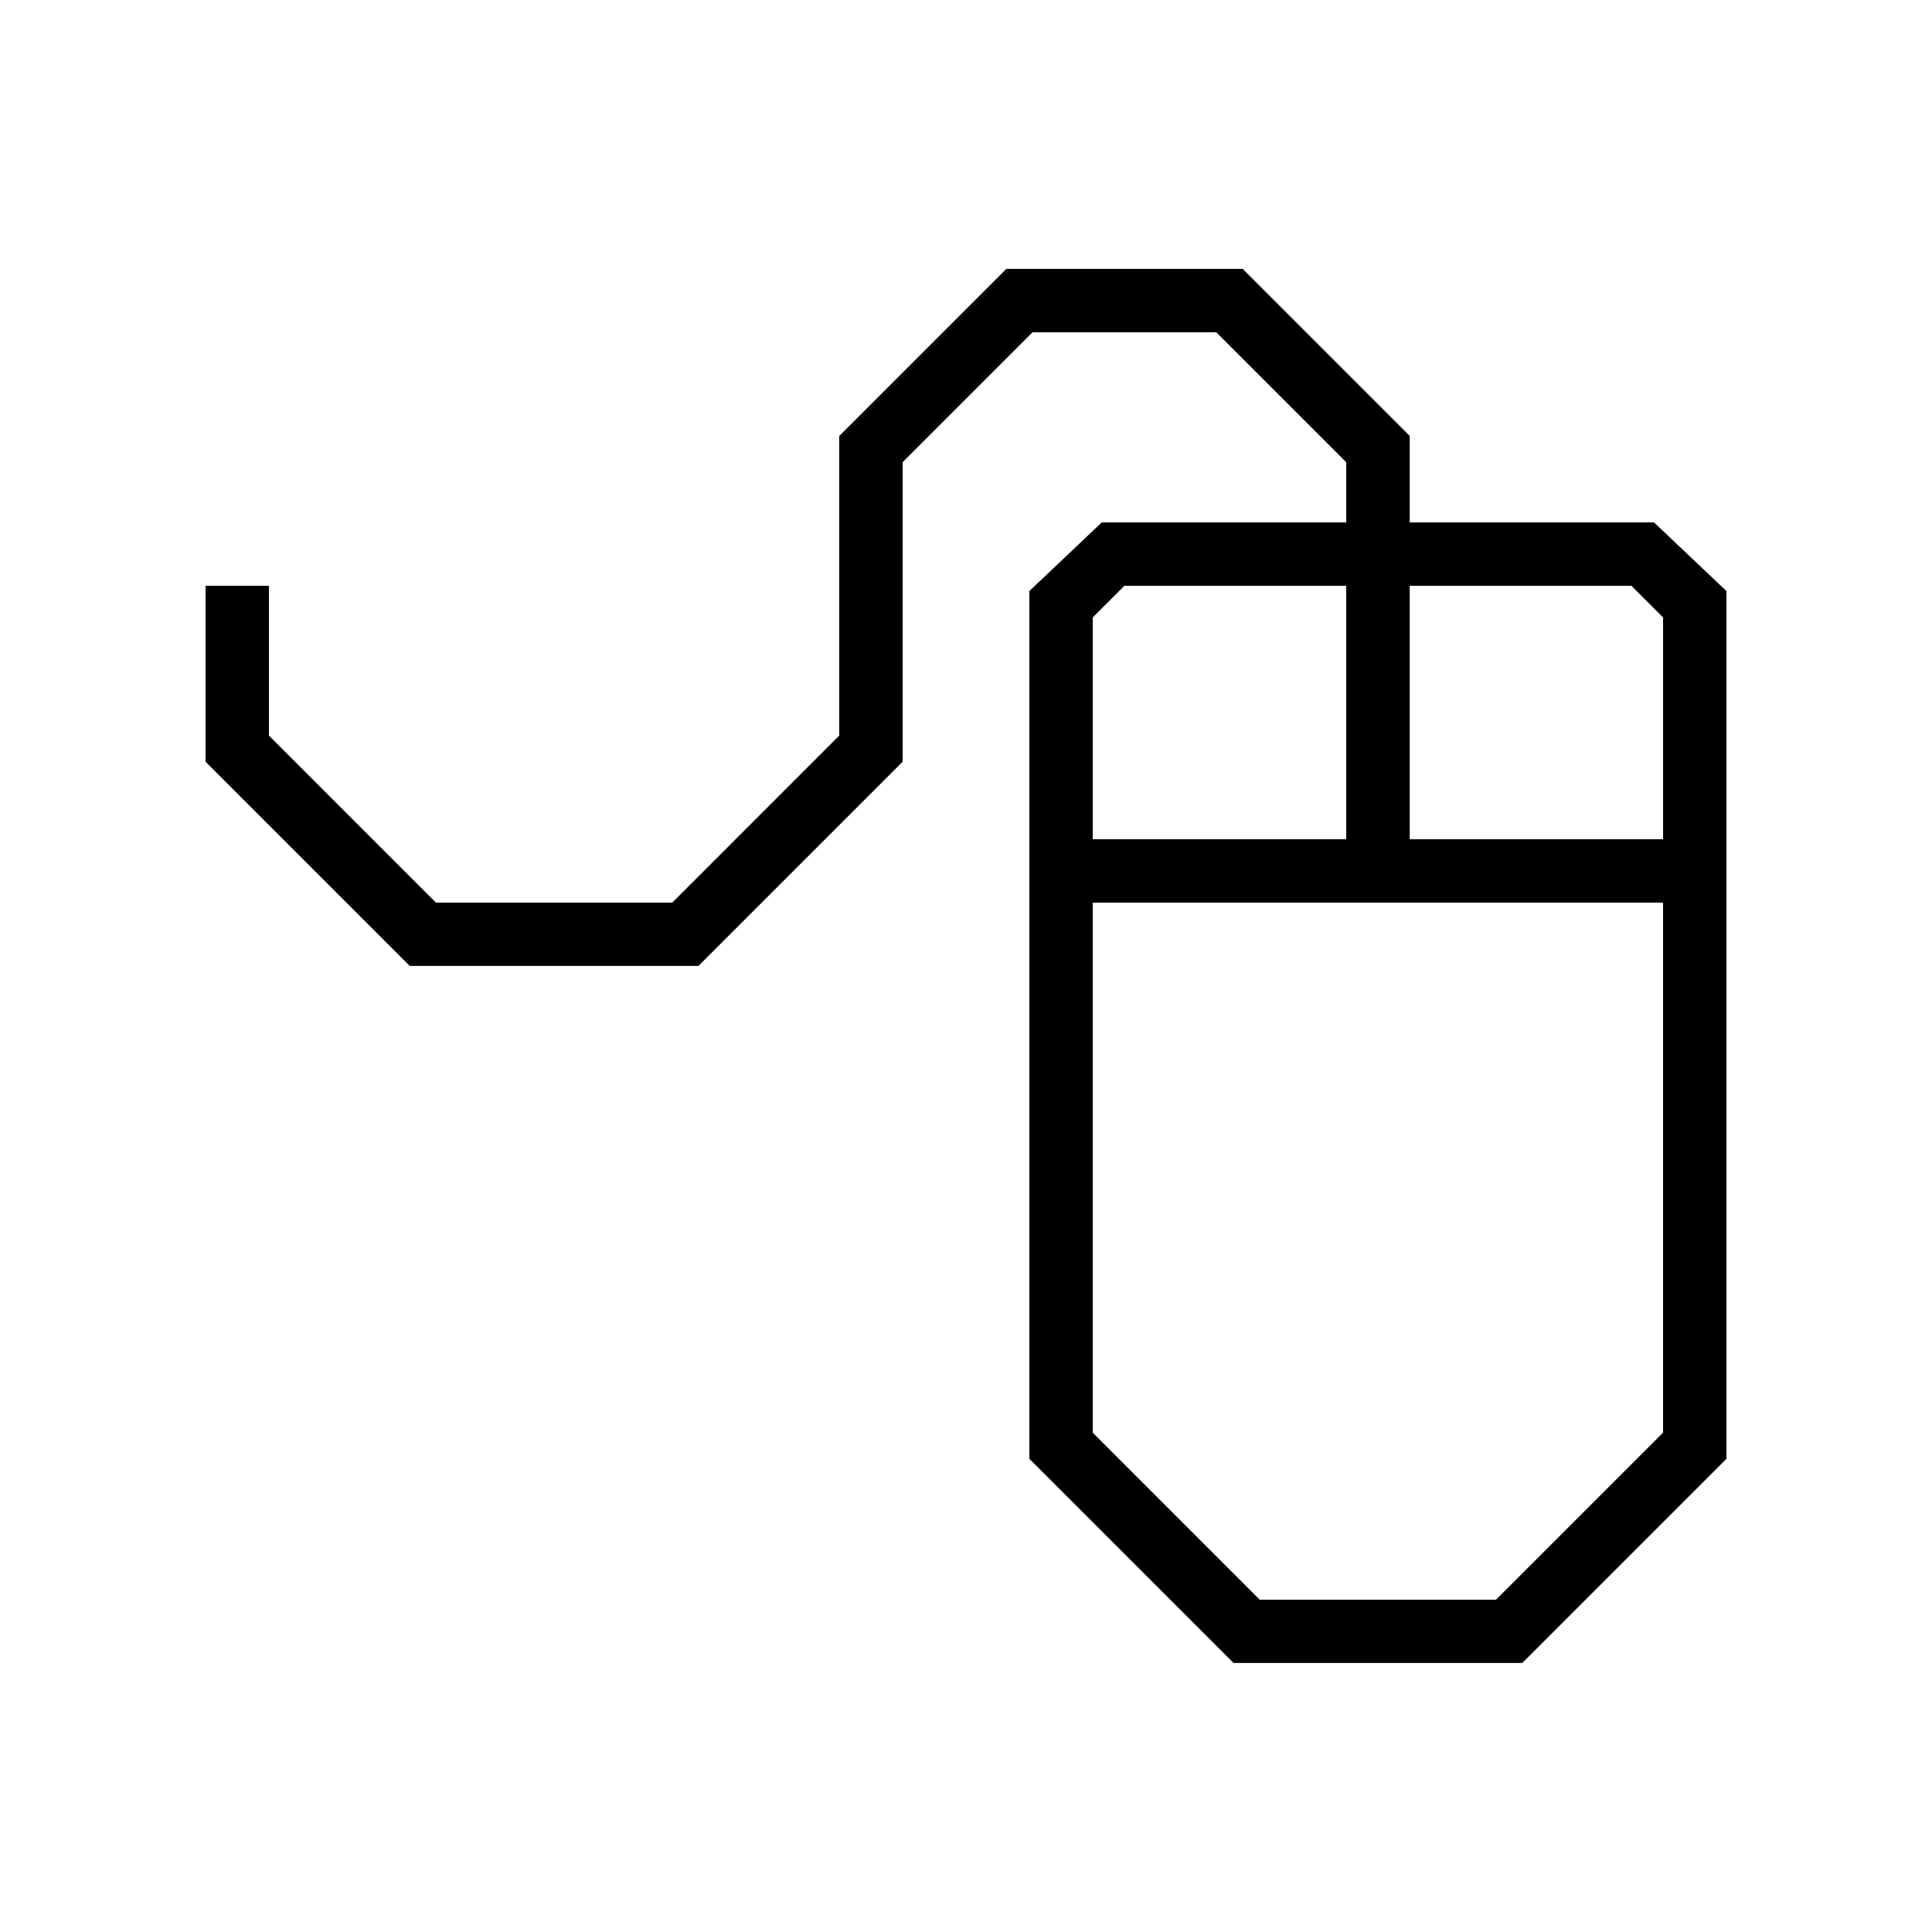
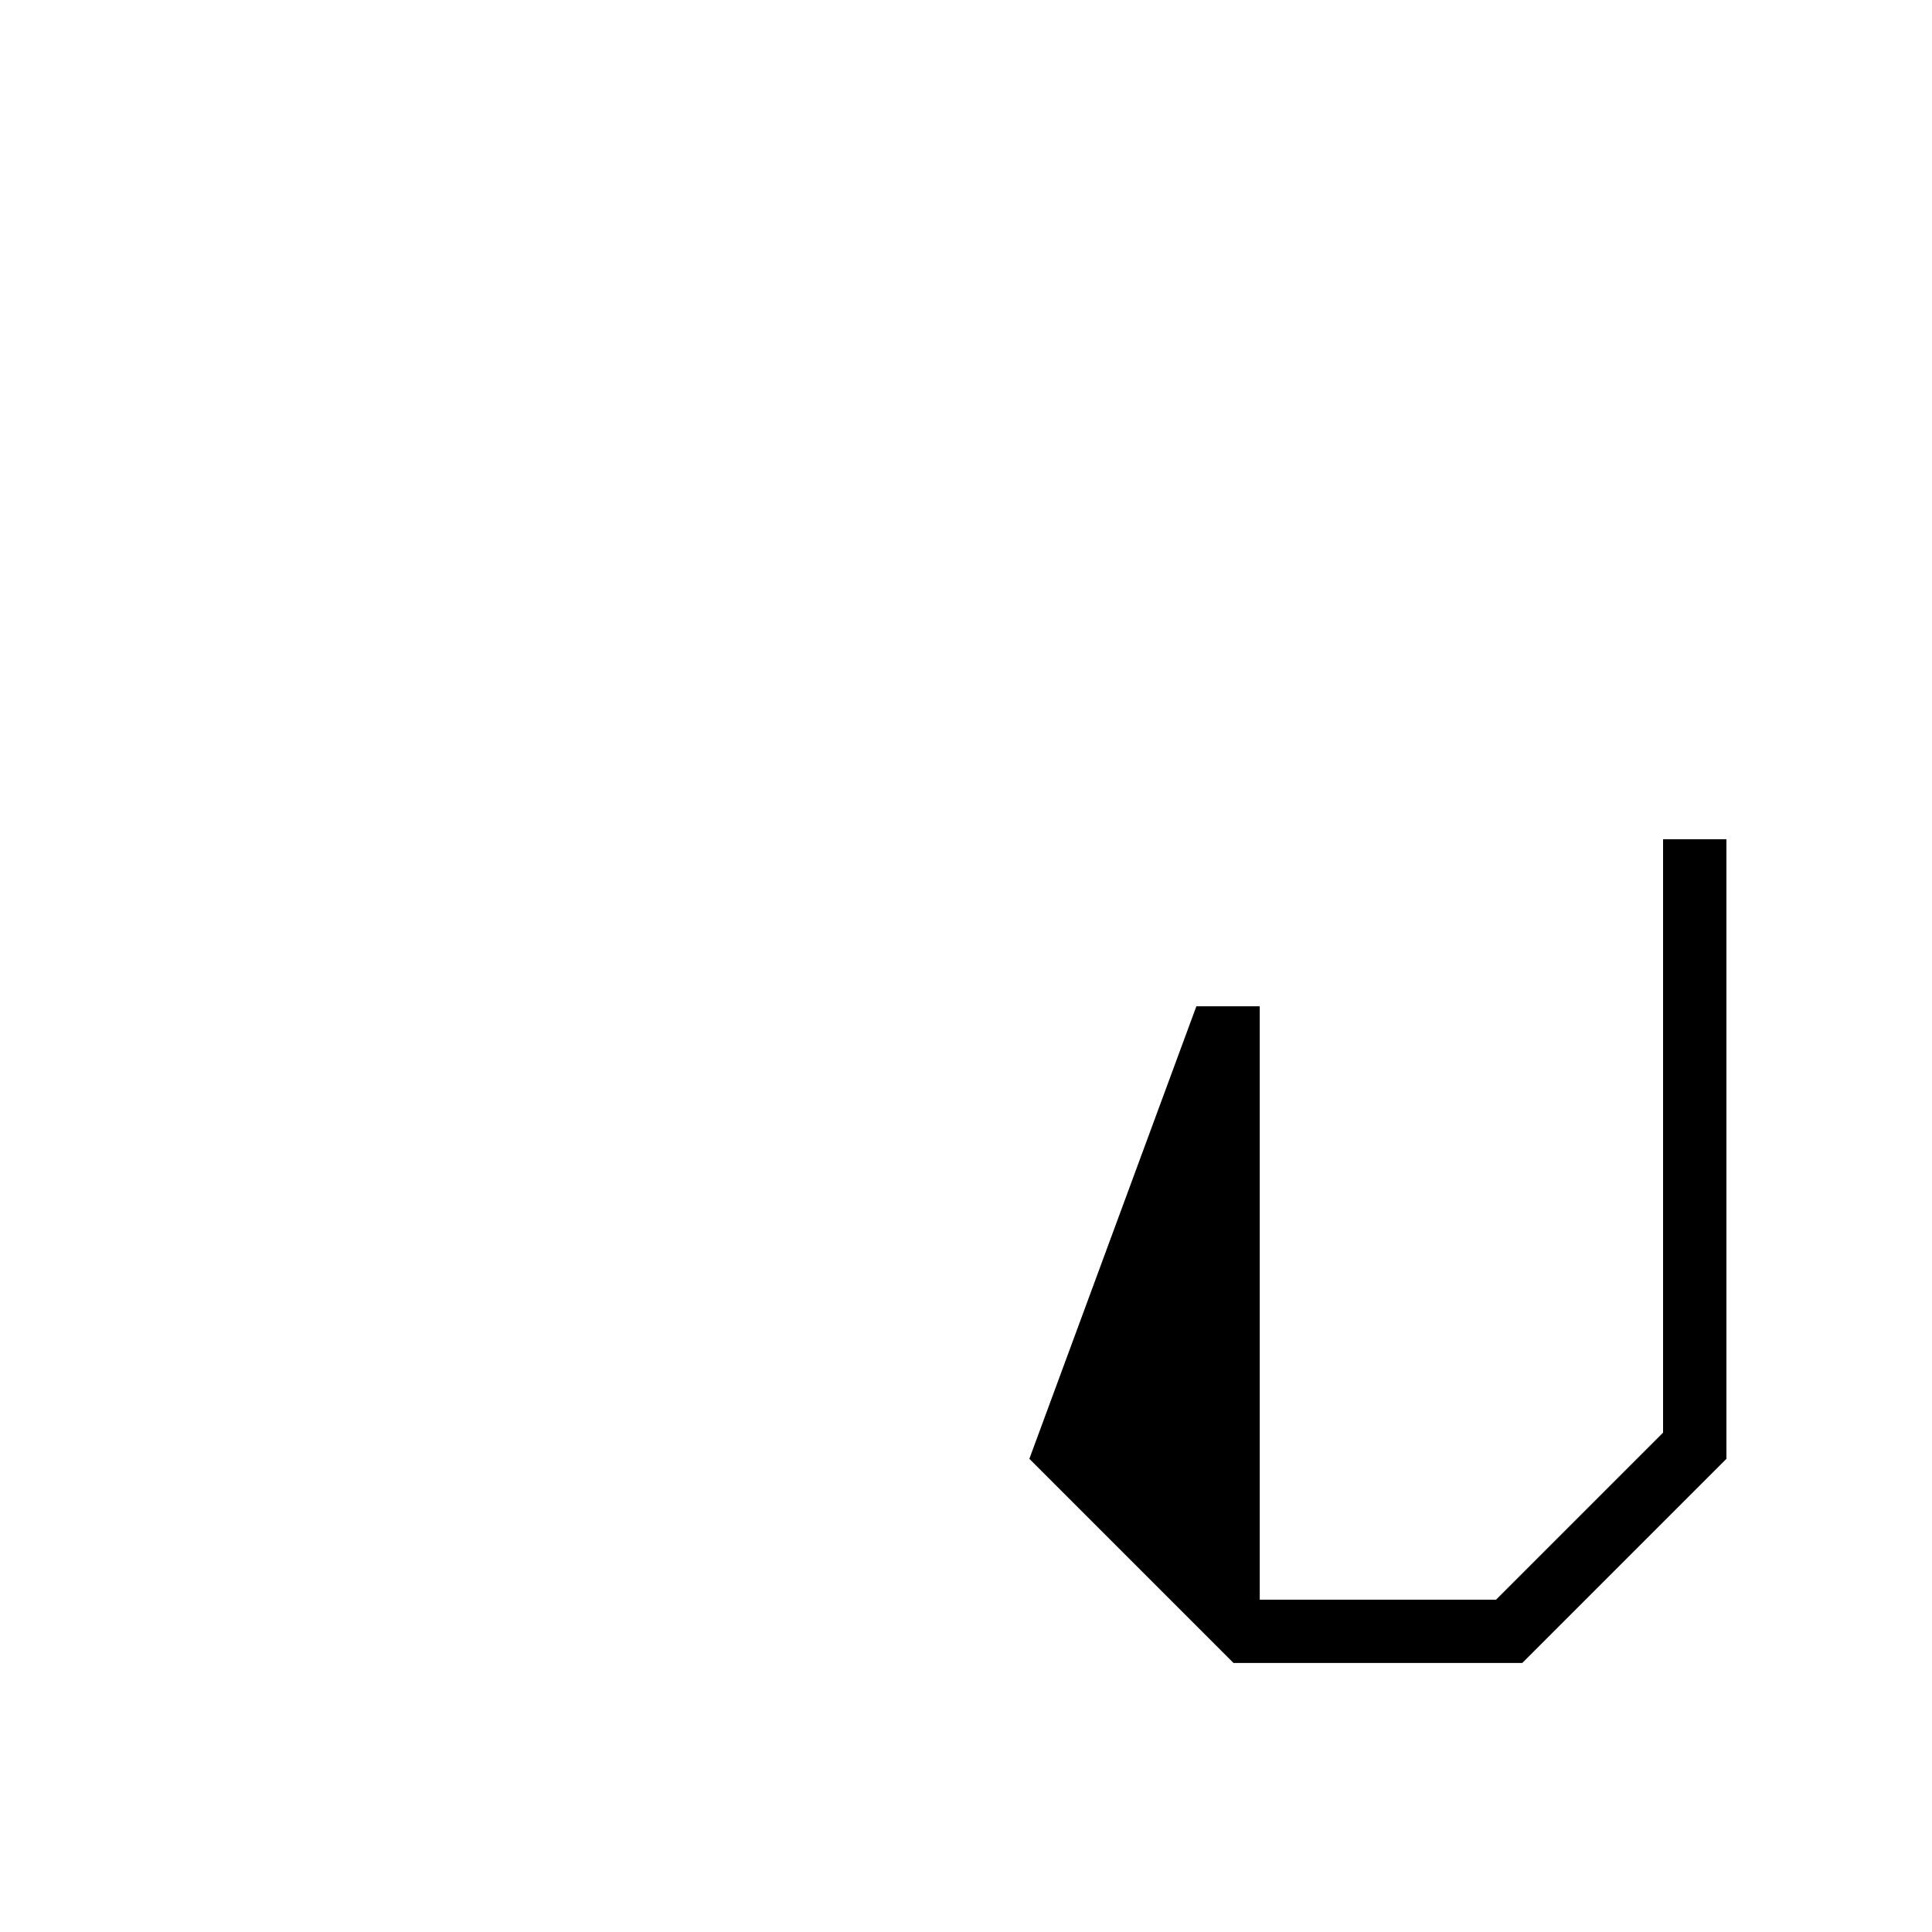
<svg xmlns="http://www.w3.org/2000/svg" fill="#000000" width="800px" height="800px" version="1.1" viewBox="144 144 512 512">
  <g fill-rule="evenodd">
-     <path d="m366.41 338.94-44.258 44.266h-62.625l-44.258-44.266v-39.699h-16.793v46.629l54.094 54.098h76.539l54.094-54.098v-79.379l34.426-34.426h48.707l34.426 34.426v99.922h-83.969v16.793h184.73v-16.793h-83.93v-106.88l-44.273-44.273h-62.637l-44.273 44.273z" />
-     <path d="m416.79 530.6 54.094 54.098h76.539l54.098-54.098v-164.19h-16.793v157.26l-44.262 44.266h-62.621l-44.262-44.266v-157.26h-16.793z" />
-     <path d="m601.52 383.2v-82.566l-19.195-18.195h-146.34l-19.191 18.195v82.566h16.793v-75.57l8.398-8.395h134.35l8.398 8.395v75.57z" />
+     <path d="m416.79 530.6 54.094 54.098h76.539l54.098-54.098v-164.19h-16.793v157.26l-44.262 44.266h-62.621v-157.26h-16.793z" />
  </g>
</svg>